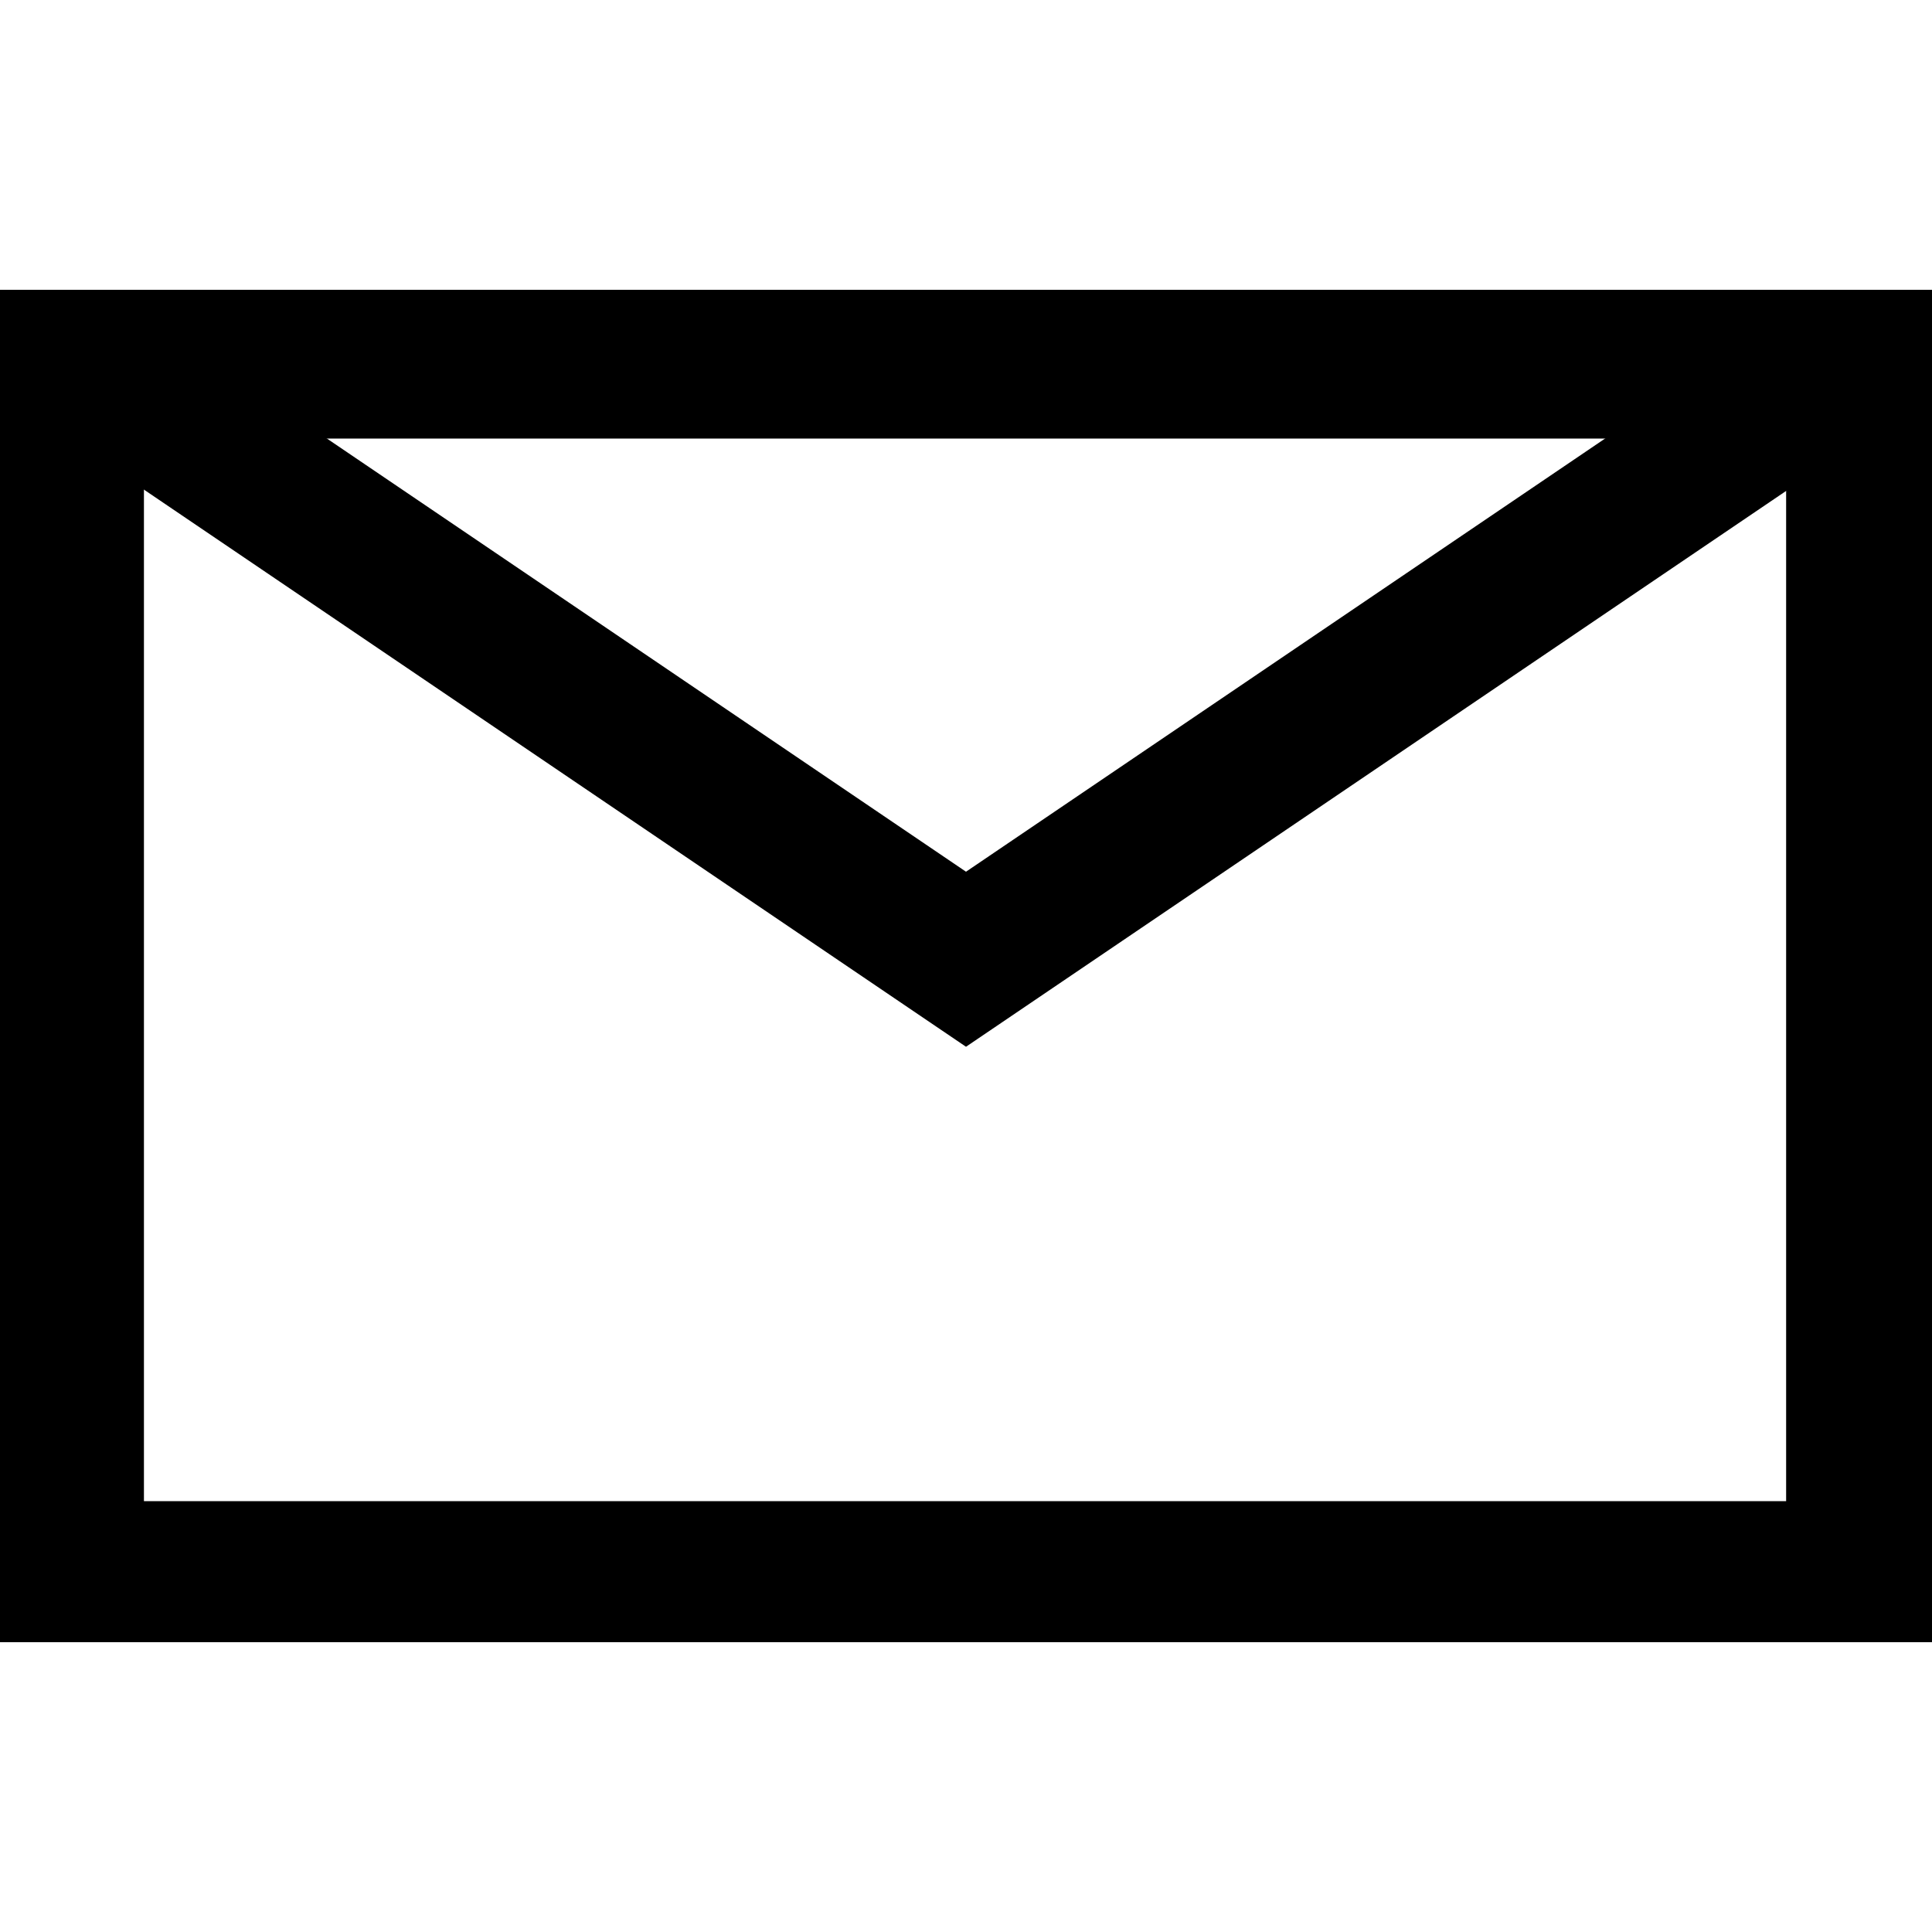
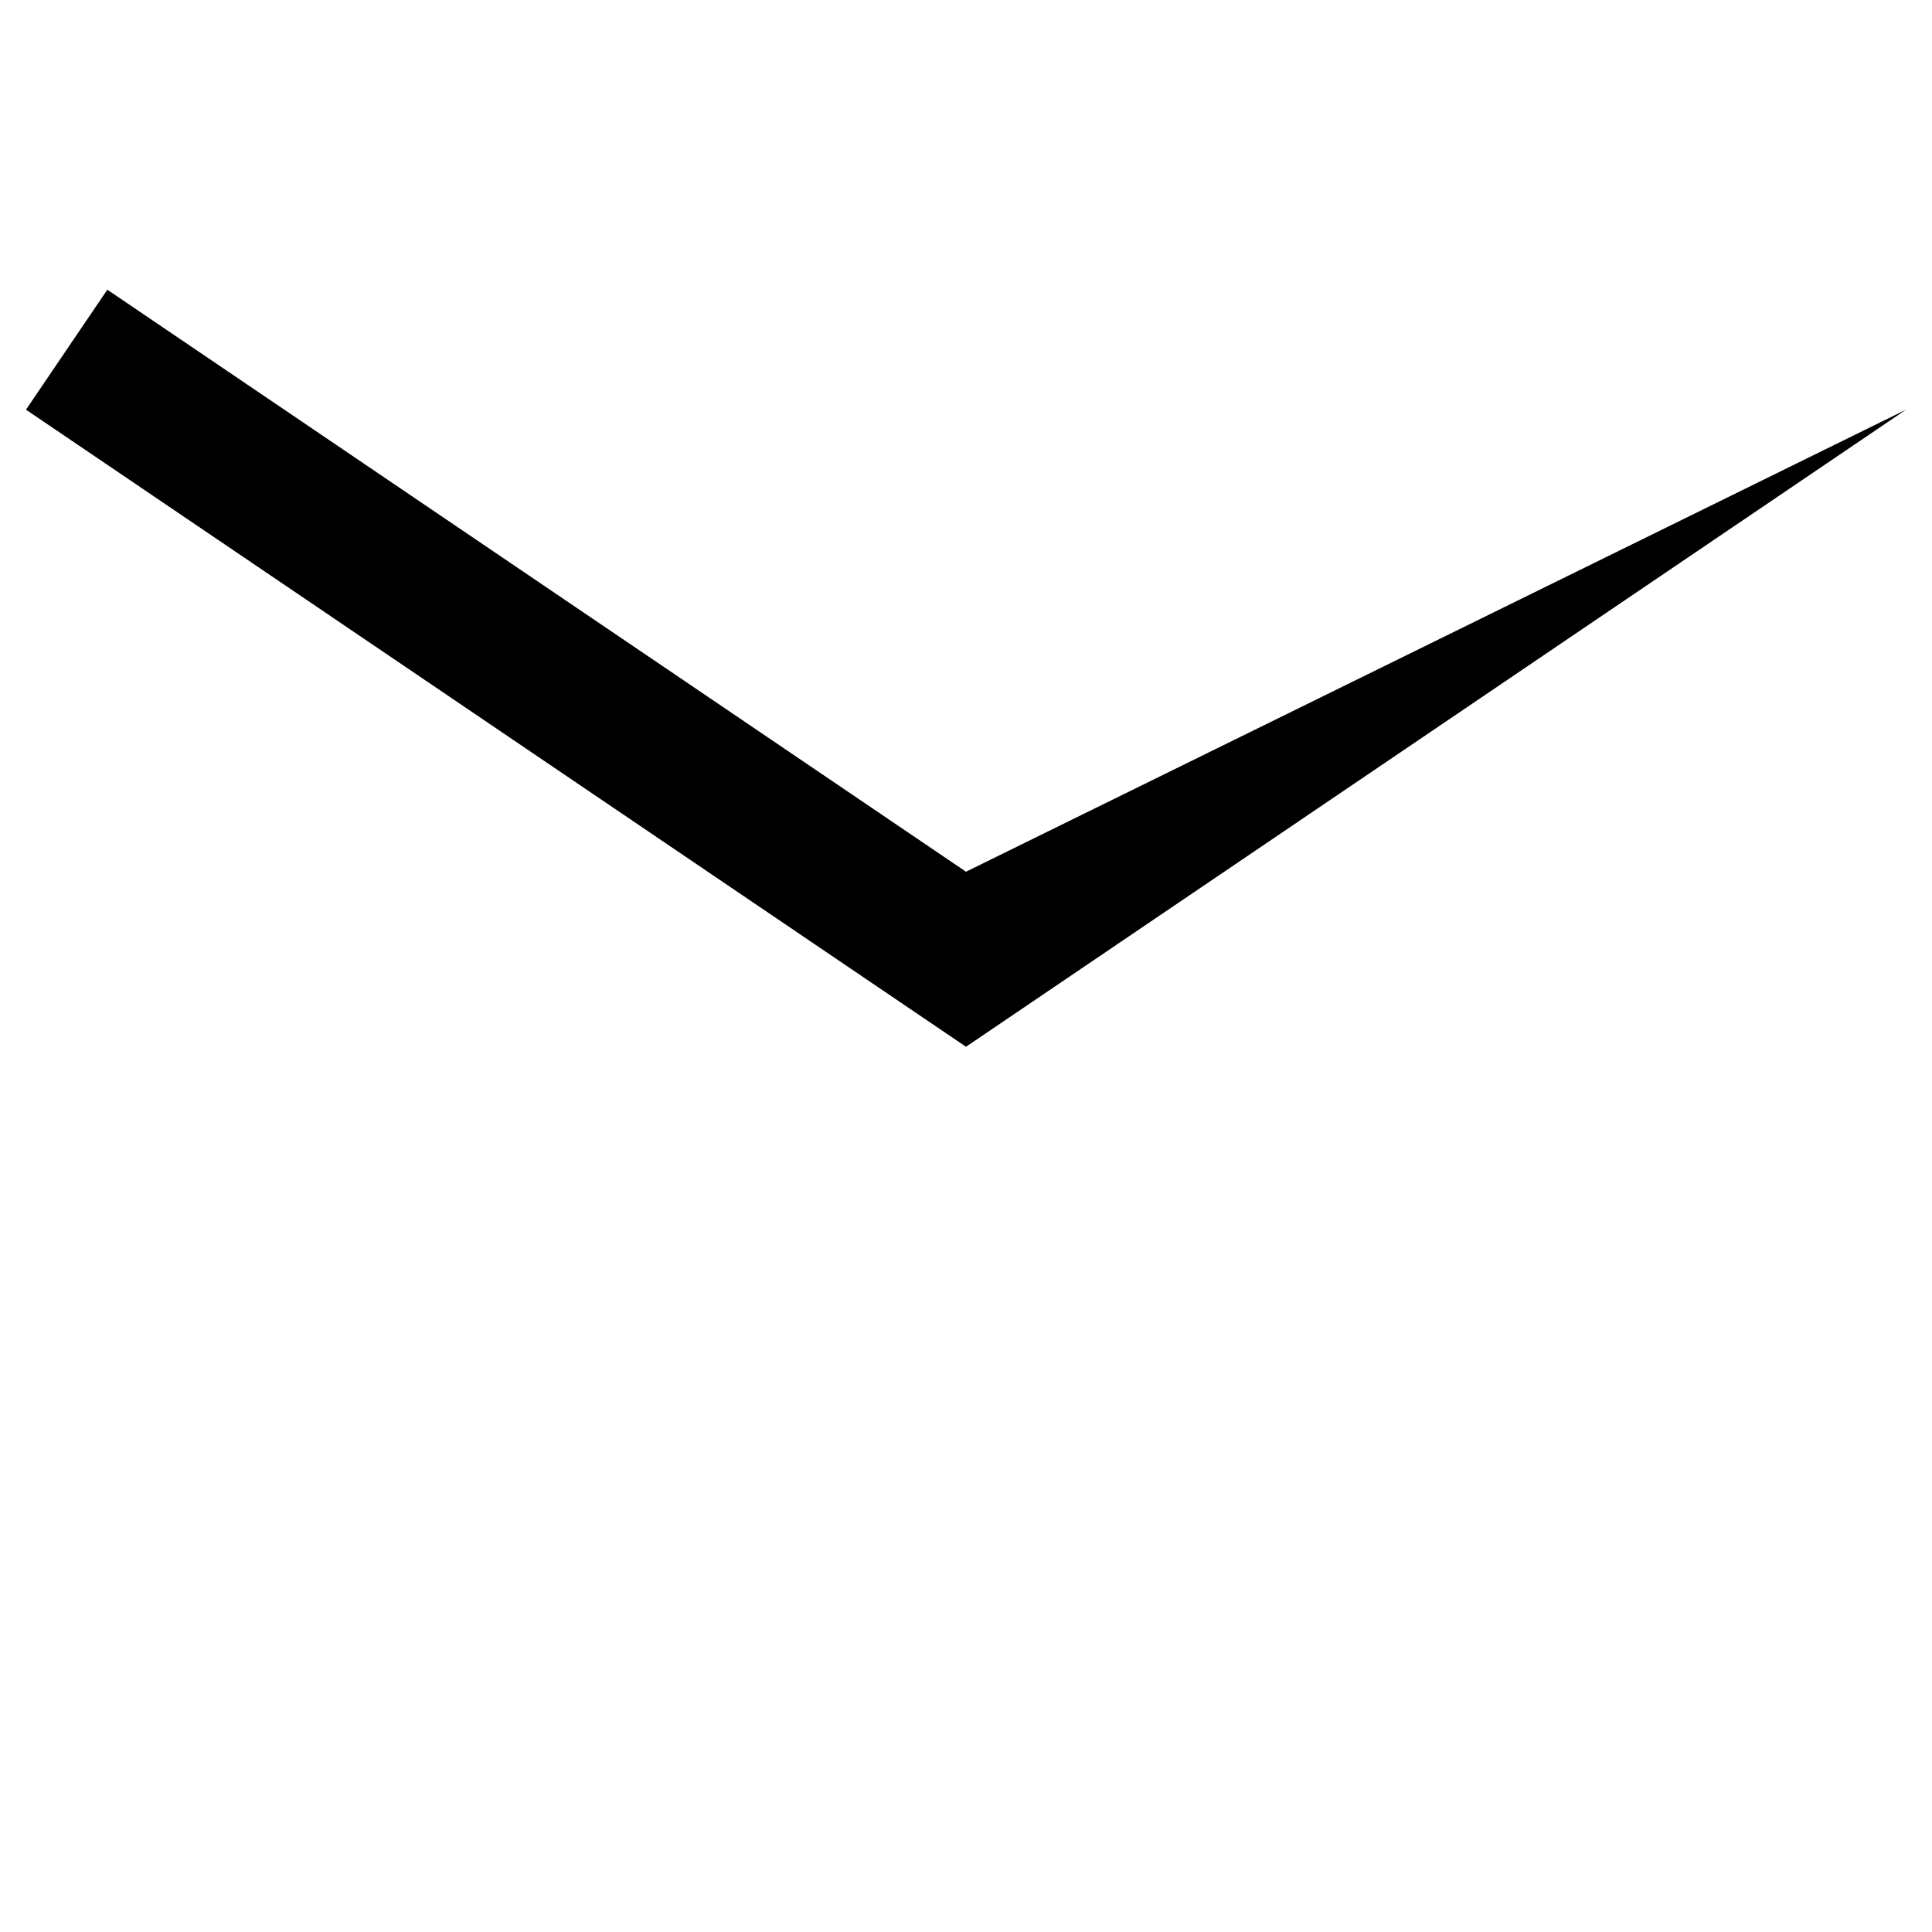
<svg xmlns="http://www.w3.org/2000/svg" fill="none" version="1.1" width="20" height="20" viewBox="0 0 20 20">
  <defs>
    <clipPath id="master_svg0_135_2706">
      <rect x="0" y="0" width="20" height="20" rx="0" />
    </clipPath>
    <clipPath id="master_svg1_135_2709">
      <rect x="0" y="3" width="20" height="14.03" rx="0" />
    </clipPath>
  </defs>
  <g clip-path="url(#master_svg0_135_2706)">
    <g clip-path="url(#master_svg1_135_2709)">
      <g>
-         <path d="M18.49,4.54L18.49,15.54L1.49,15.54L1.49,4.54L18.49,4.54ZM20,3L0,3L0,17L20,17L20,3Z" fill="#000000" fill-opacity="1" style="mix-blend-mode:passthrough" />
-       </g>
+         </g>
      <g>
-         <path d="M10,9.024L1.111,2.999L0.269,4.241L10,10.836L19.731,4.241L18.889,2.999L10,9.024Z" fill-rule="evenodd" fill="#000000" fill-opacity="1" style="mix-blend-mode:passthrough" />
+         <path d="M10,9.024L1.111,2.999L0.269,4.241L10,10.836L19.731,4.241L10,9.024Z" fill-rule="evenodd" fill="#000000" fill-opacity="1" style="mix-blend-mode:passthrough" />
      </g>
    </g>
  </g>
</svg>